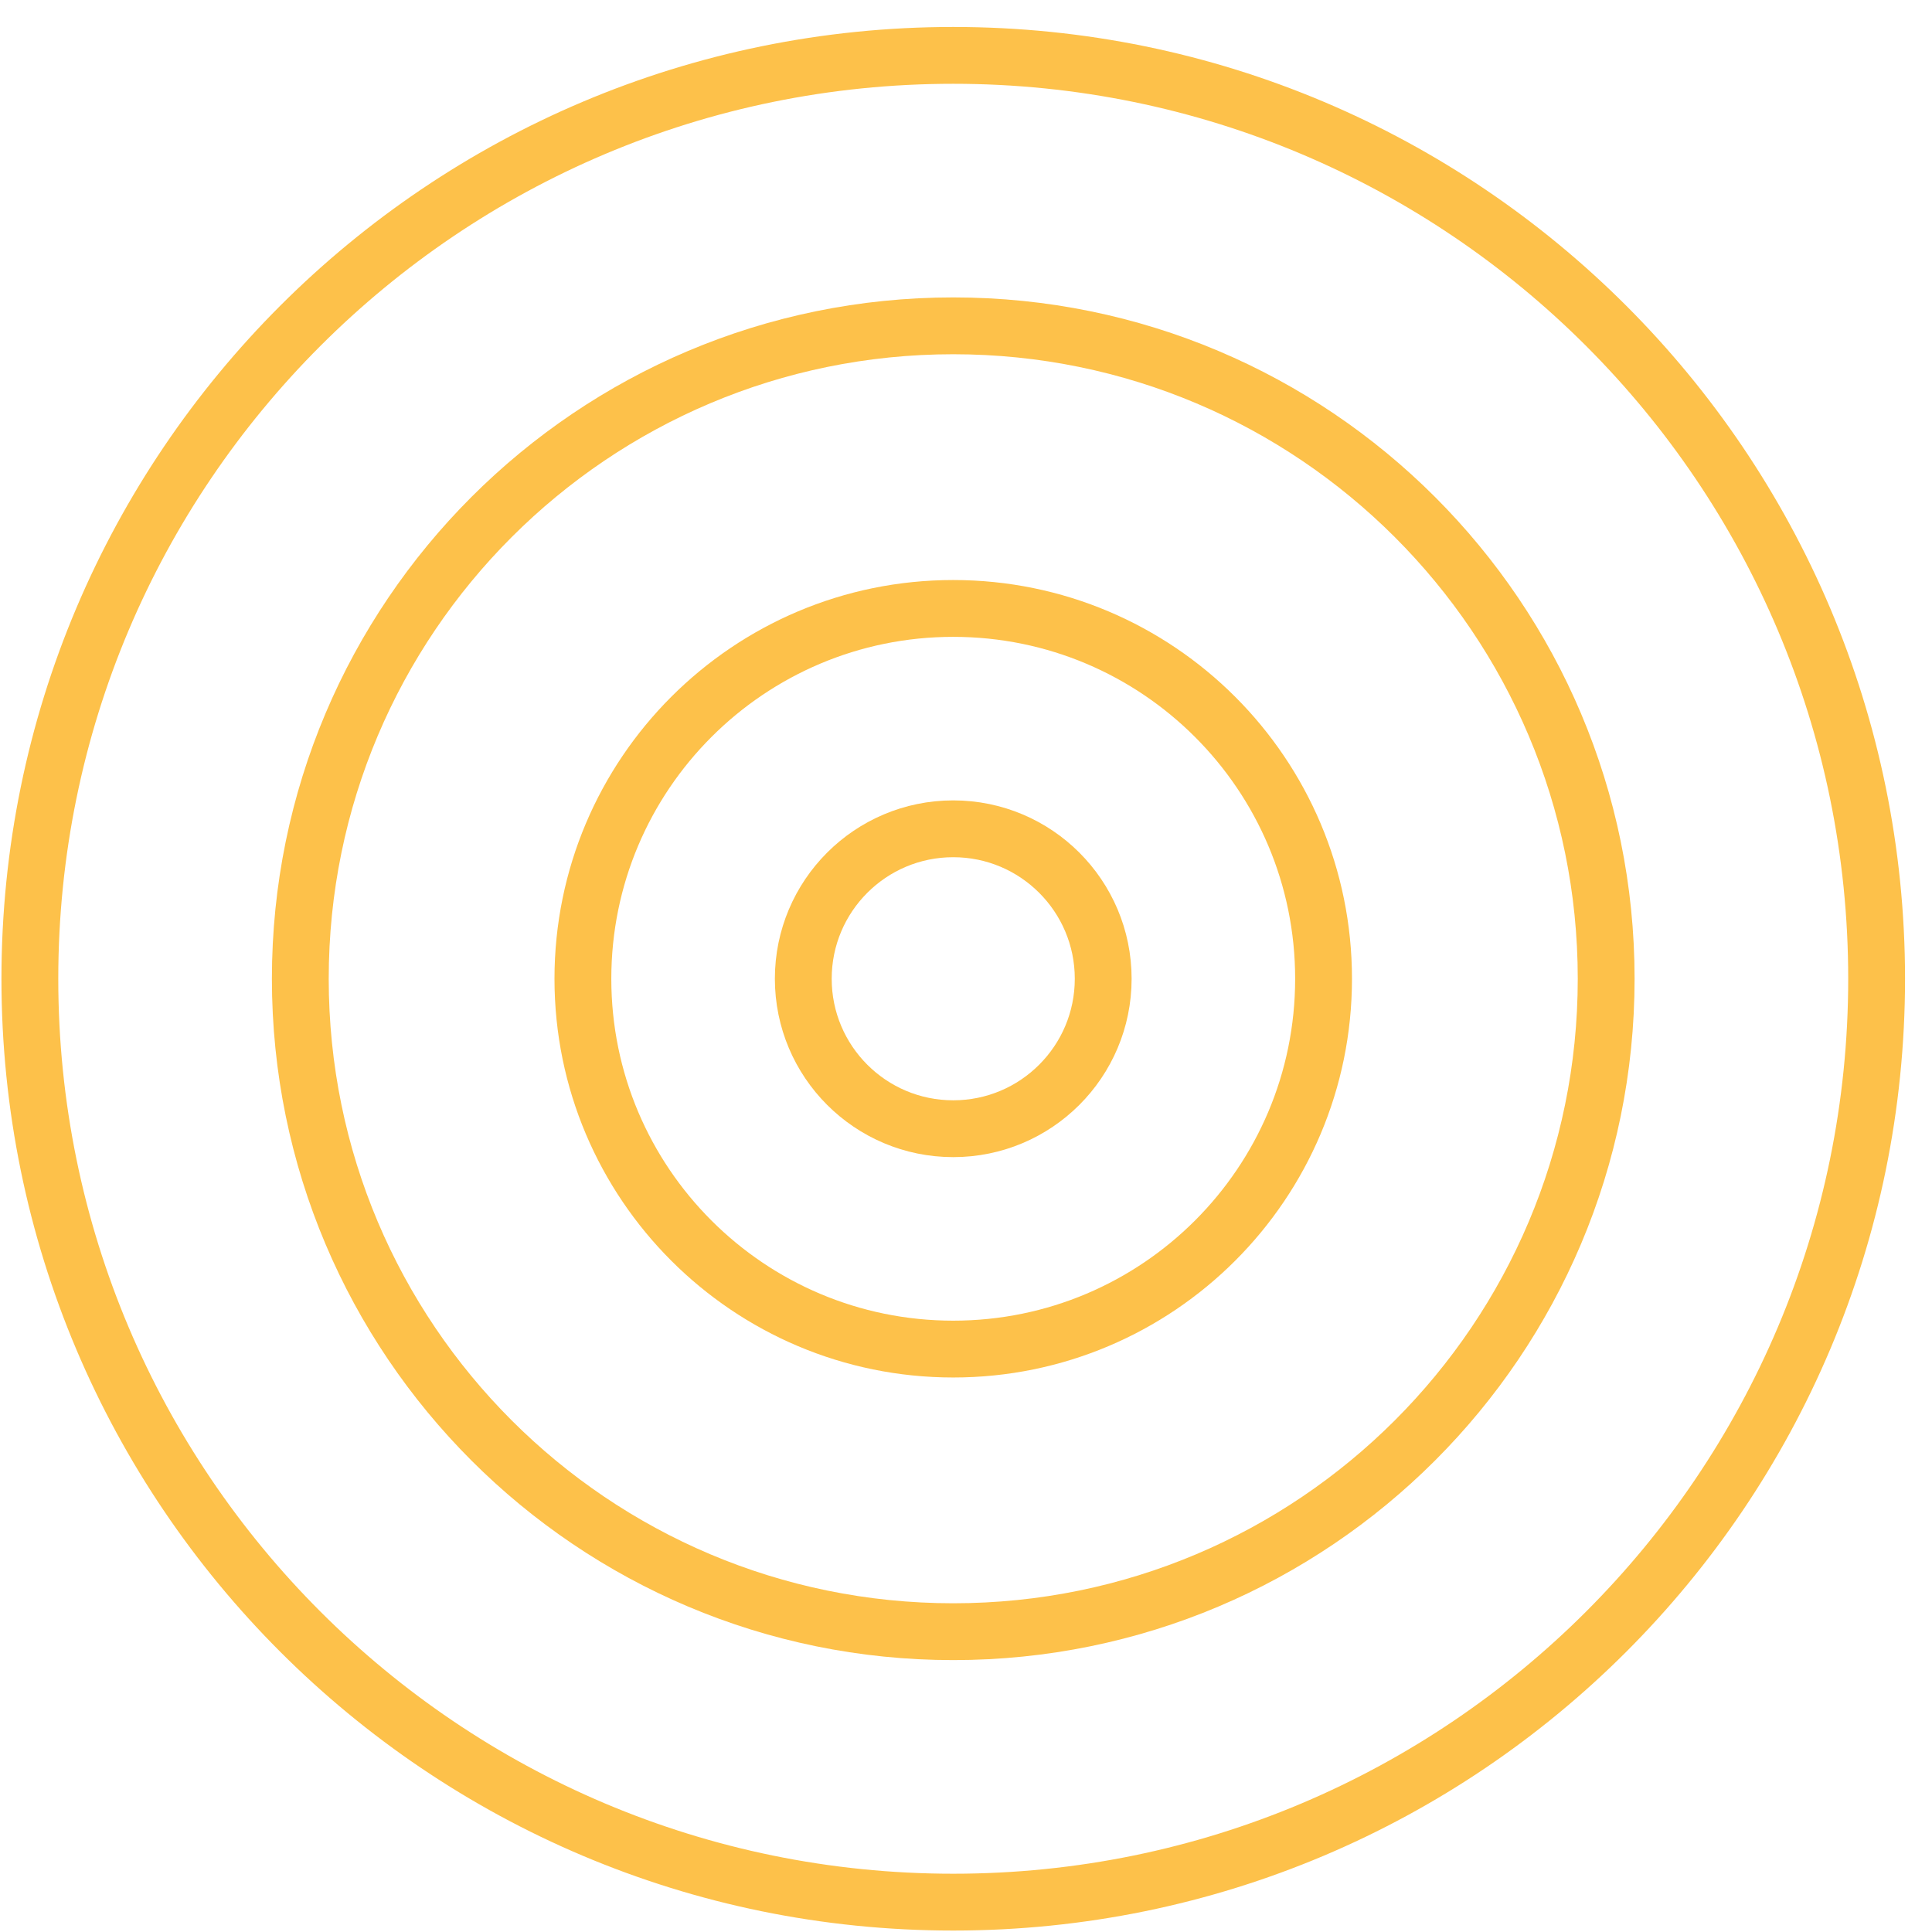
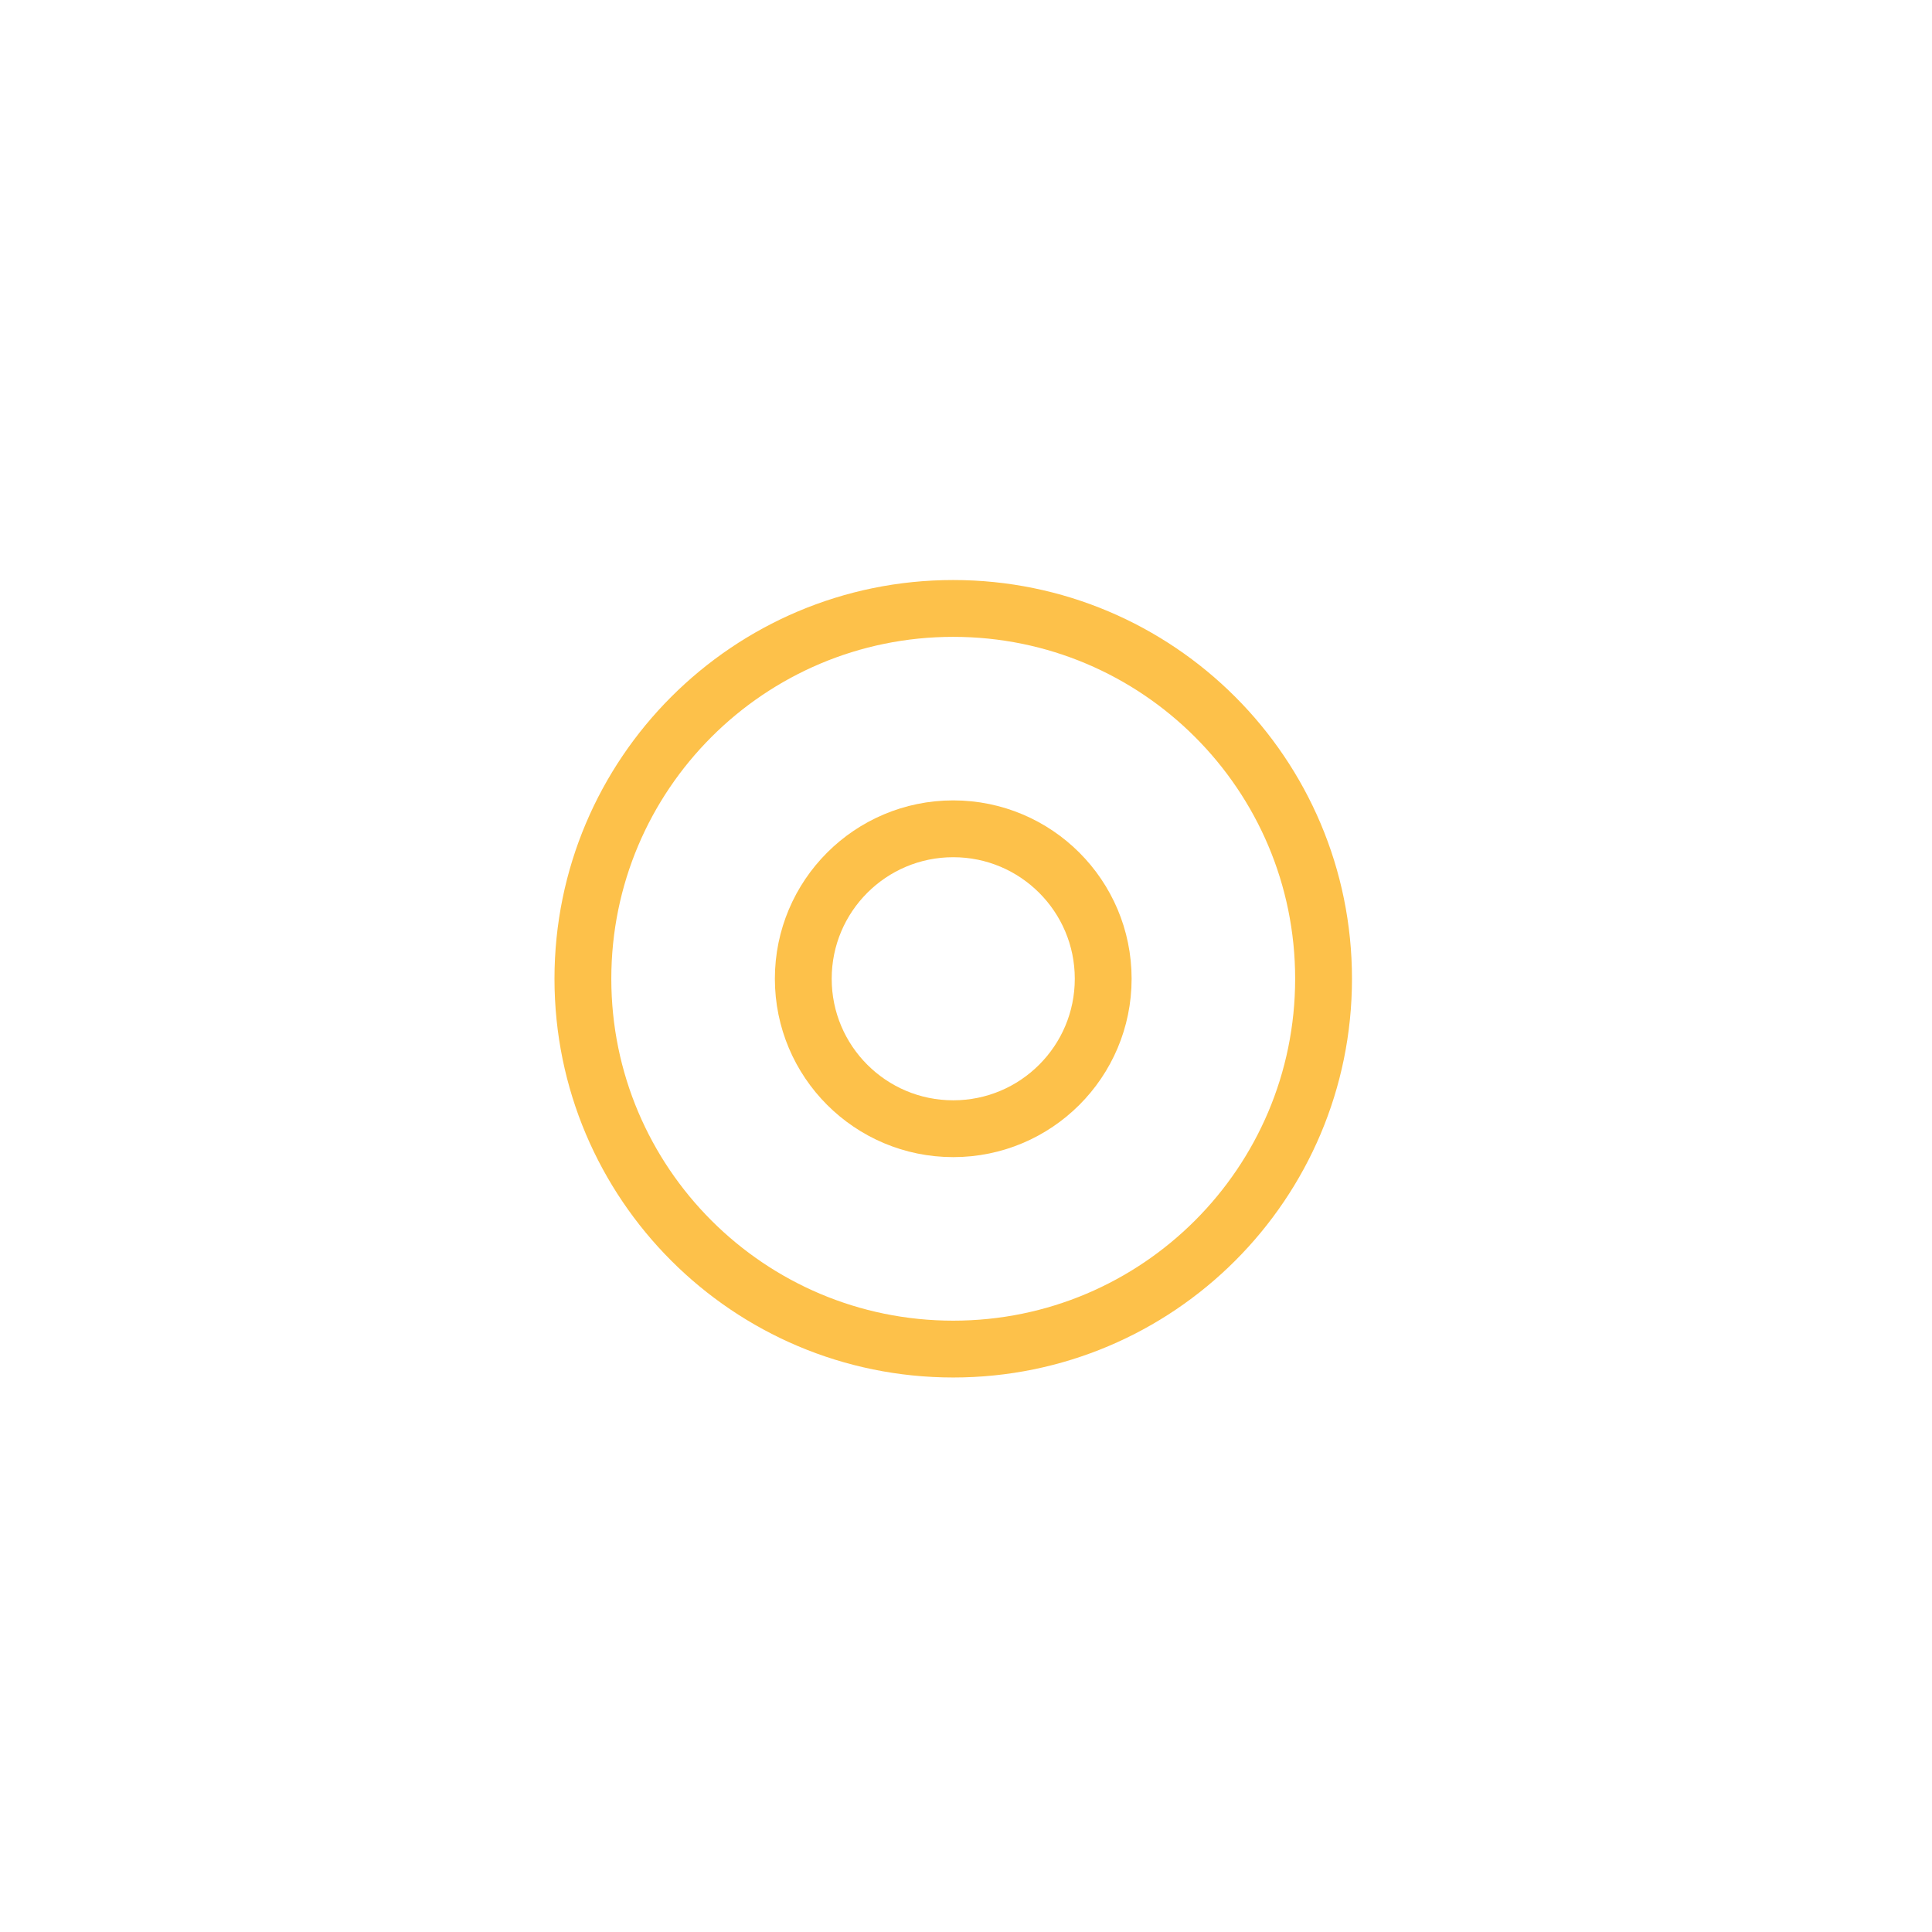
<svg xmlns="http://www.w3.org/2000/svg" xmlns:ns1="http://www.bohemiancoding.com/sketch/ns" width="68px" height="68px" viewBox="0 0 68 68" version="1.1">
  <title>Solar Icon</title>
  <desc>Created with Sketch.</desc>
  <defs />
  <g id="Welcome" stroke="none" stroke-width="1" fill="none" fill-rule="evenodd" ns1:type="MSPage">
    <g id="Menu-Overlay" ns1:type="MSArtboardGroup" transform="translate(-326, -216)" stroke-linecap="round" stroke-width="2" stroke="#FDC14A" stroke-linejoin="round">
      <g id="Menu-Expanded" ns1:type="MSLayerGroup">
        <g id="Top-Nav" ns1:type="MSShapeGroup">
          <g id="Solar" transform="translate(250, 217)">
            <g id="Solar-Icon" transform="translate(77, 0)">
              <path d="M37.829,33.449 C37.829,36.364 35.466,38.727 32.551,38.727 C29.636,38.727 27.273,36.364 27.273,33.449 C27.273,30.534 29.636,28.171 32.551,28.171 C35.466,28.171 37.829,30.534 37.829,33.449 L37.829,33.449 Z" id="Stroke-4" />
              <path d="M45.585,33.449 C45.585,40.648 39.749,46.483 32.551,46.483 C25.352,46.483 19.516,40.648 19.516,33.449 C19.516,26.25 25.352,20.415 32.551,20.415 C39.749,20.415 45.585,26.25 45.585,33.449 L45.585,33.449 Z" id="Stroke-6" />
-               <path d="M55.532,33.449 C55.532,46.141 45.243,56.43 32.551,56.43 C19.859,56.43 9.57,46.141 9.57,33.449 C9.57,20.757 19.859,10.468 32.551,10.468 C45.243,10.468 55.532,20.757 55.532,33.449 L55.532,33.449 Z" id="Stroke-8" />
-               <path d="M65.051,33.449 C65.051,51.398 50.5,65.949 32.551,65.949 C14.602,65.949 0.051,51.398 0.051,33.449 C0.051,15.5 14.602,0.949 32.551,0.949 C50.5,0.949 65.051,15.5 65.051,33.449 L65.051,33.449 Z" id="Stroke-10" />
            </g>
          </g>
        </g>
      </g>
    </g>
  </g>
</svg>